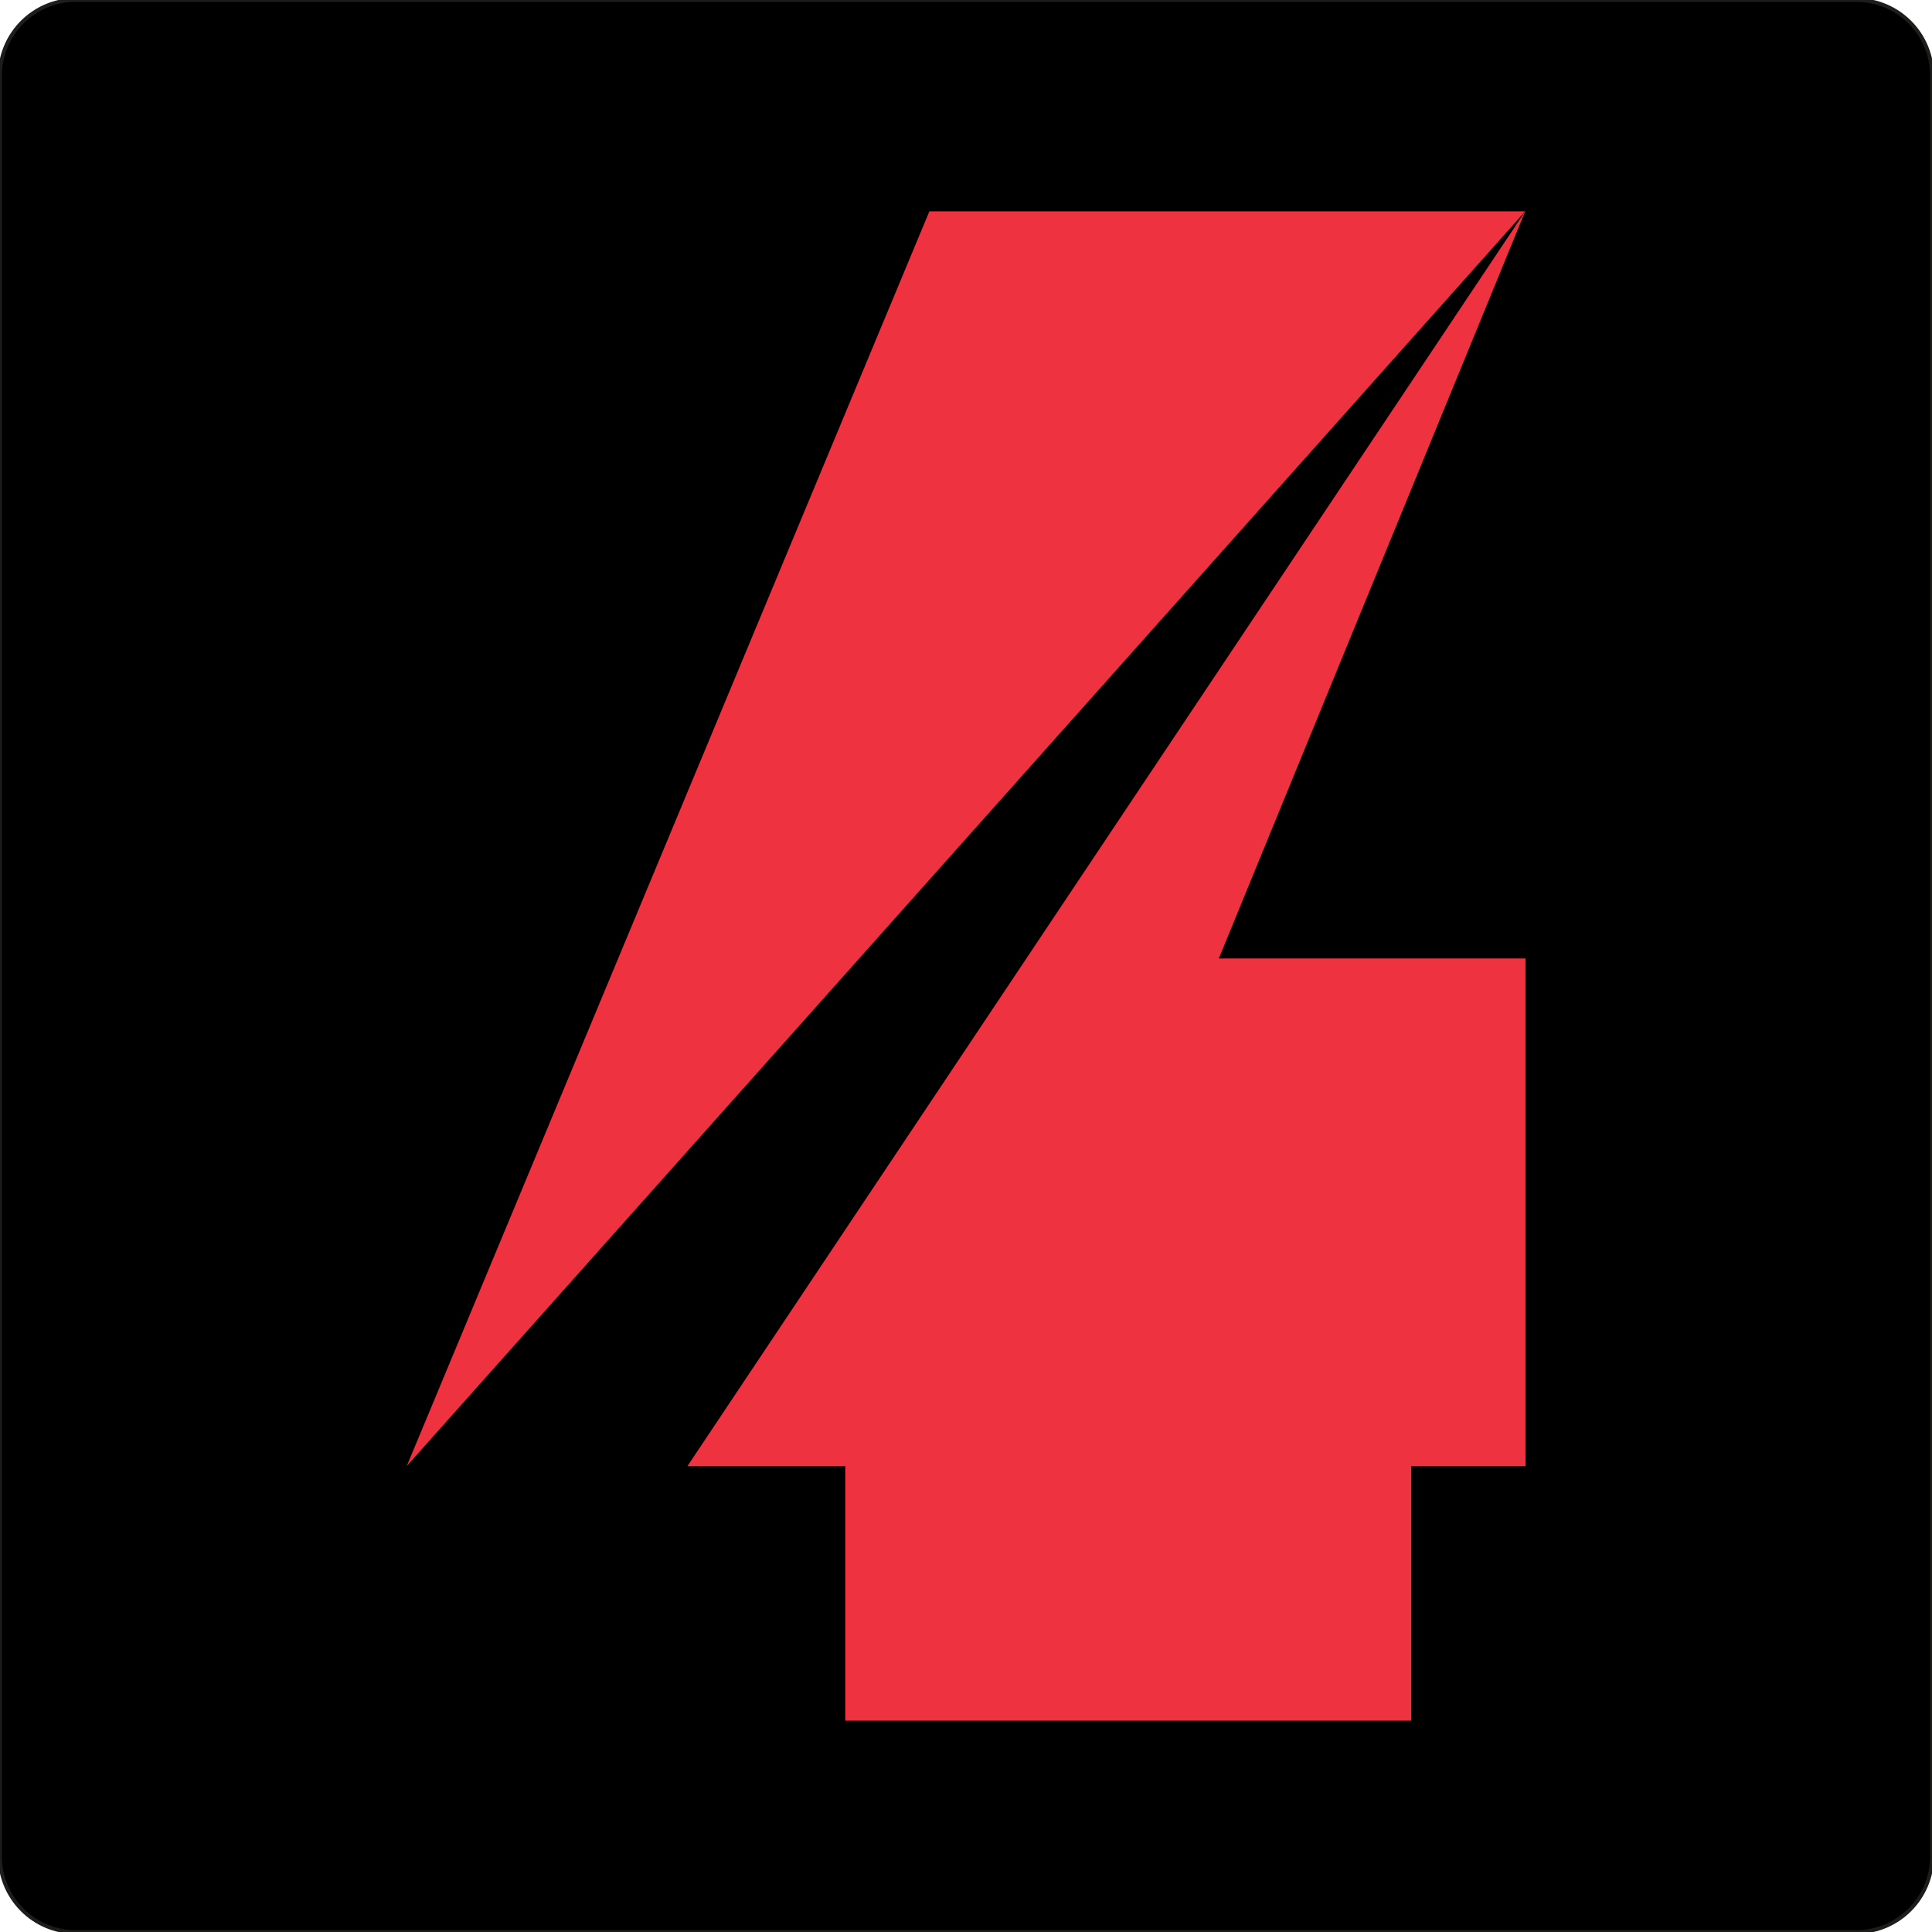
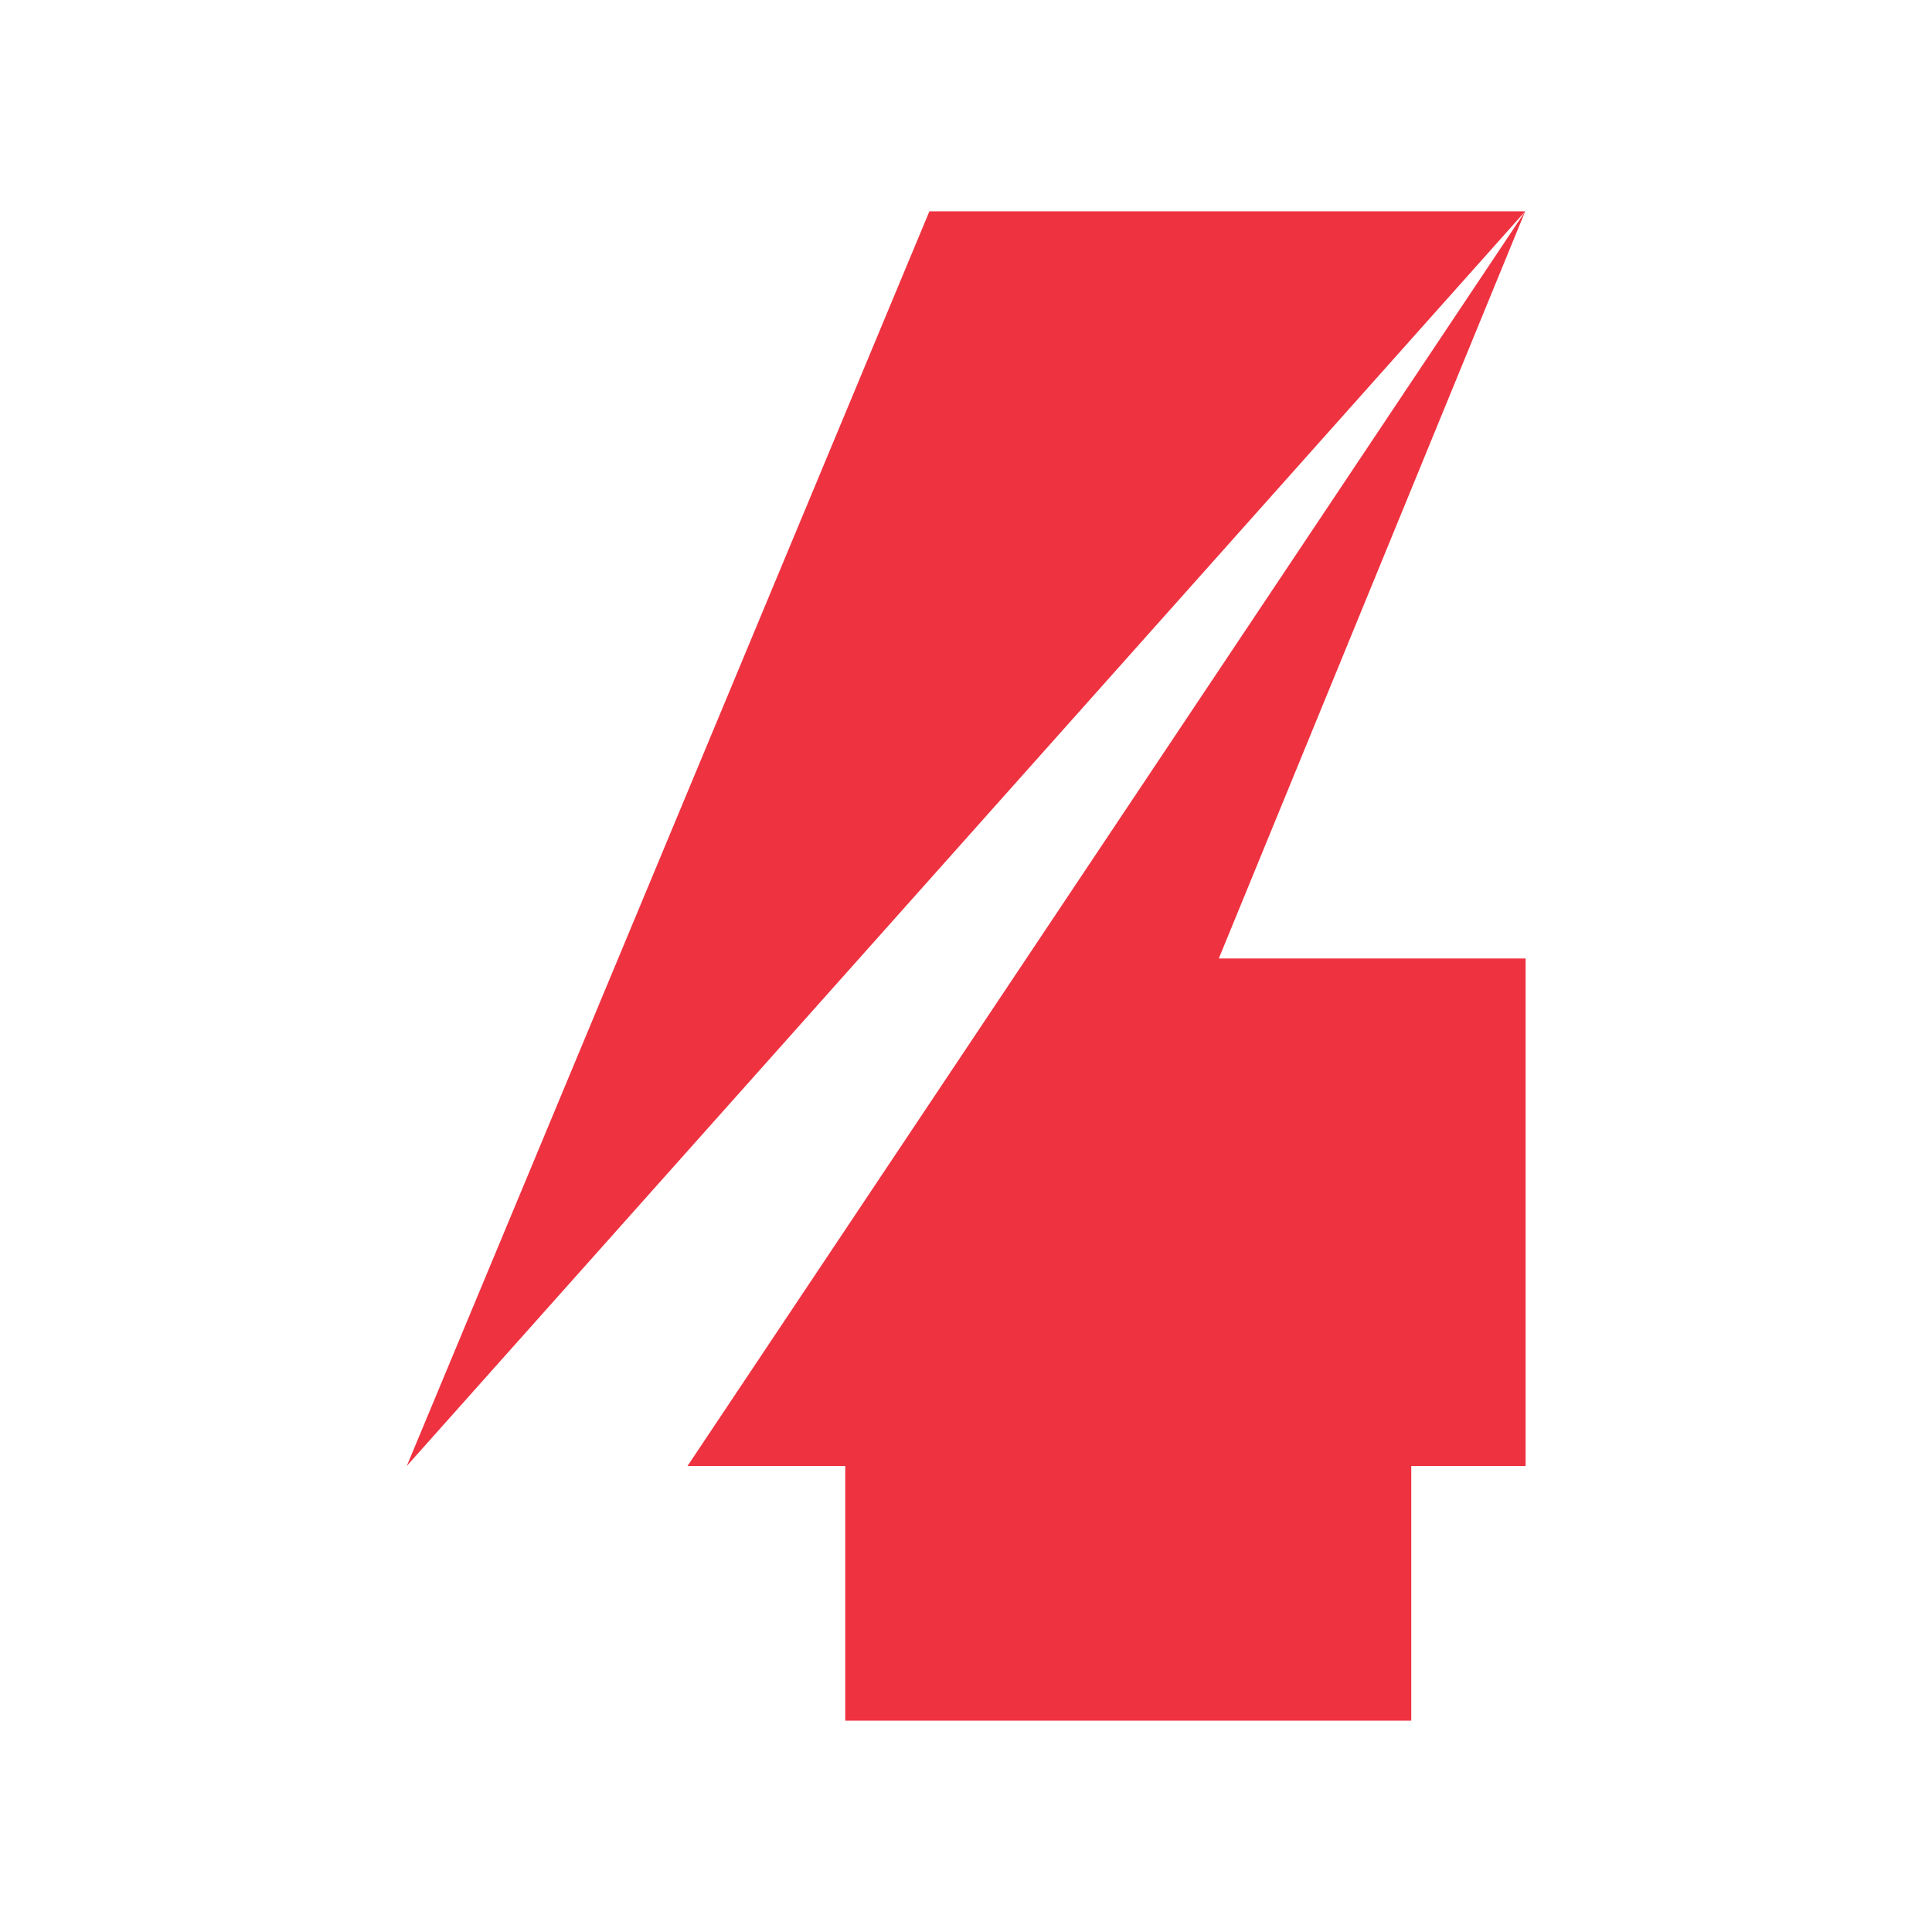
<svg xmlns="http://www.w3.org/2000/svg" version="1.1" id="Слой_1" x="0px" y="0px" viewBox="0 0 512 512" style="enable-background:new 0 0 512 512;" xml:space="preserve">
  <style type="text/css">
	.st0{stroke:#1D1D1B;stroke-miterlimit:10;}
	.st1{fill:#EF3240;}
</style>
-   <path class="st0" d="M492,512H20c-11,0-20-9-20-20V20C0,9,9,0,20,0h472c11,0,20,9,20,20v472C512,503,503,512,492,512z" />
  <g>
    <path class="st1" d="M246.3,56h157.9L107.8,388.5L246.3,56z M182.2,388.5L404.2,56L323,254h81.3v134.5h-30.3V456H224v-67.5H182.2z" />
  </g>
</svg>